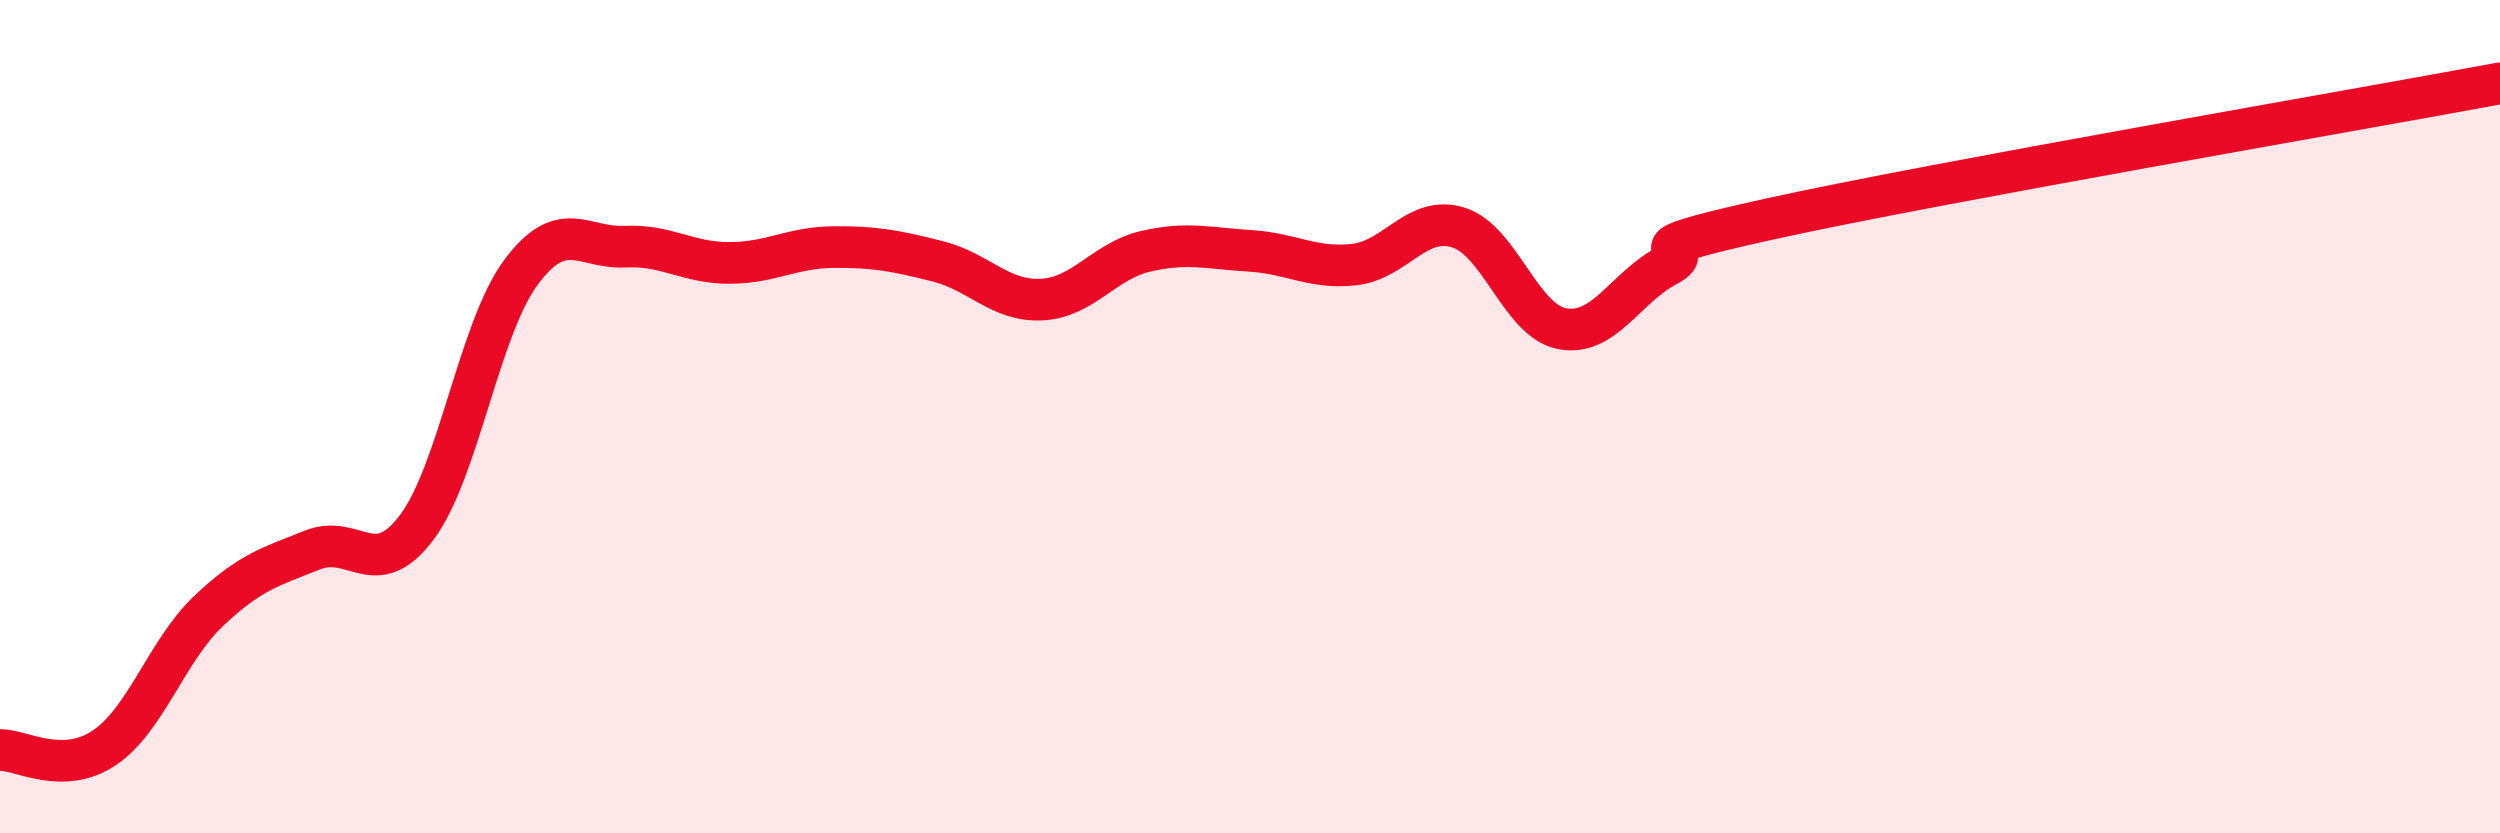
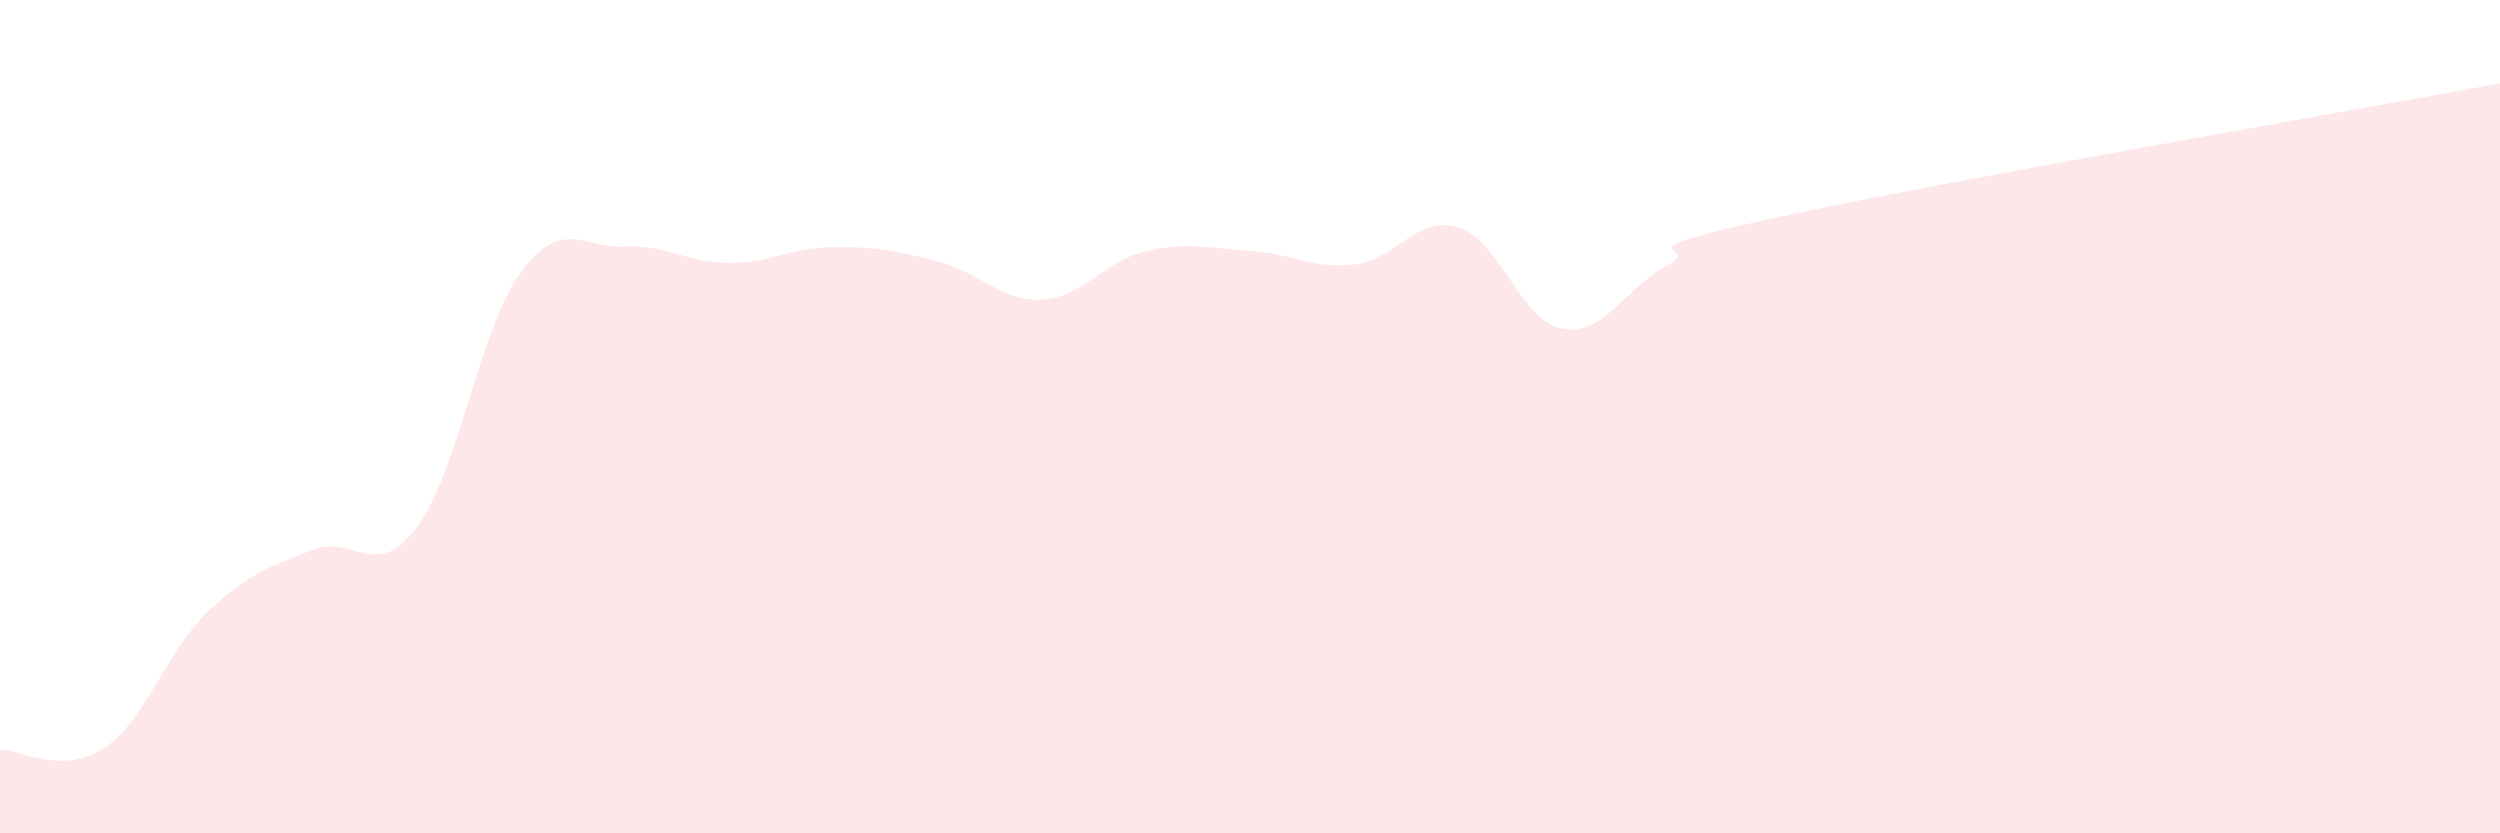
<svg xmlns="http://www.w3.org/2000/svg" width="60" height="20" viewBox="0 0 60 20">
  <path d="M 0,18 C 0.5,17.99 1.5,18.62 2.5,17.95 C 3.5,17.28 4,15.62 5,14.67 C 6,13.72 6.5,13.6 7.5,13.2 C 8.5,12.8 9,13.99 10,12.66 C 11,11.33 11.5,7.89 12.5,6.54 C 13.5,5.19 14,5.97 15,5.92 C 16,5.87 16.5,6.31 17.5,6.31 C 18.5,6.31 19,5.94 20,5.93 C 21,5.92 21.5,6.02 22.5,6.27 C 23.5,6.52 24,7.24 25,7.19 C 26,7.14 26.5,6.26 27.5,6.03 C 28.5,5.8 29,5.96 30,6.02 C 31,6.08 31.5,6.46 32.5,6.35 C 33.5,6.24 34,5.15 35,5.46 C 36,5.77 36.5,7.71 37.5,7.89 C 38.5,8.07 39,6.91 40,6.38 C 41,5.85 38.5,6.13 42.5,5.25 C 46.5,4.37 56.5,2.65 60,2L60 20L0 20Z" fill="#EB0A25" opacity="0.1" stroke-linecap="round" stroke-linejoin="round" />
-   <path d="M 0,18 C 0.5,17.99 1.5,18.62 2.5,17.95 C 3.5,17.28 4,15.62 5,14.67 C 6,13.72 6.5,13.6 7.5,13.2 C 8.5,12.8 9,13.99 10,12.66 C 11,11.33 11.5,7.89 12.5,6.54 C 13.5,5.19 14,5.97 15,5.92 C 16,5.87 16.5,6.31 17.5,6.31 C 18.5,6.31 19,5.94 20,5.93 C 21,5.92 21.5,6.02 22.5,6.27 C 23.5,6.52 24,7.24 25,7.19 C 26,7.14 26.5,6.26 27.5,6.03 C 28.5,5.8 29,5.96 30,6.02 C 31,6.08 31.5,6.46 32.5,6.35 C 33.5,6.24 34,5.15 35,5.46 C 36,5.77 36.5,7.71 37.5,7.89 C 38.5,8.07 39,6.91 40,6.38 C 41,5.85 38.5,6.13 42.5,5.25 C 46.5,4.37 56.5,2.65 60,2" stroke="#EB0A25" stroke-width="1" fill="none" stroke-linecap="round" stroke-linejoin="round" />
</svg>